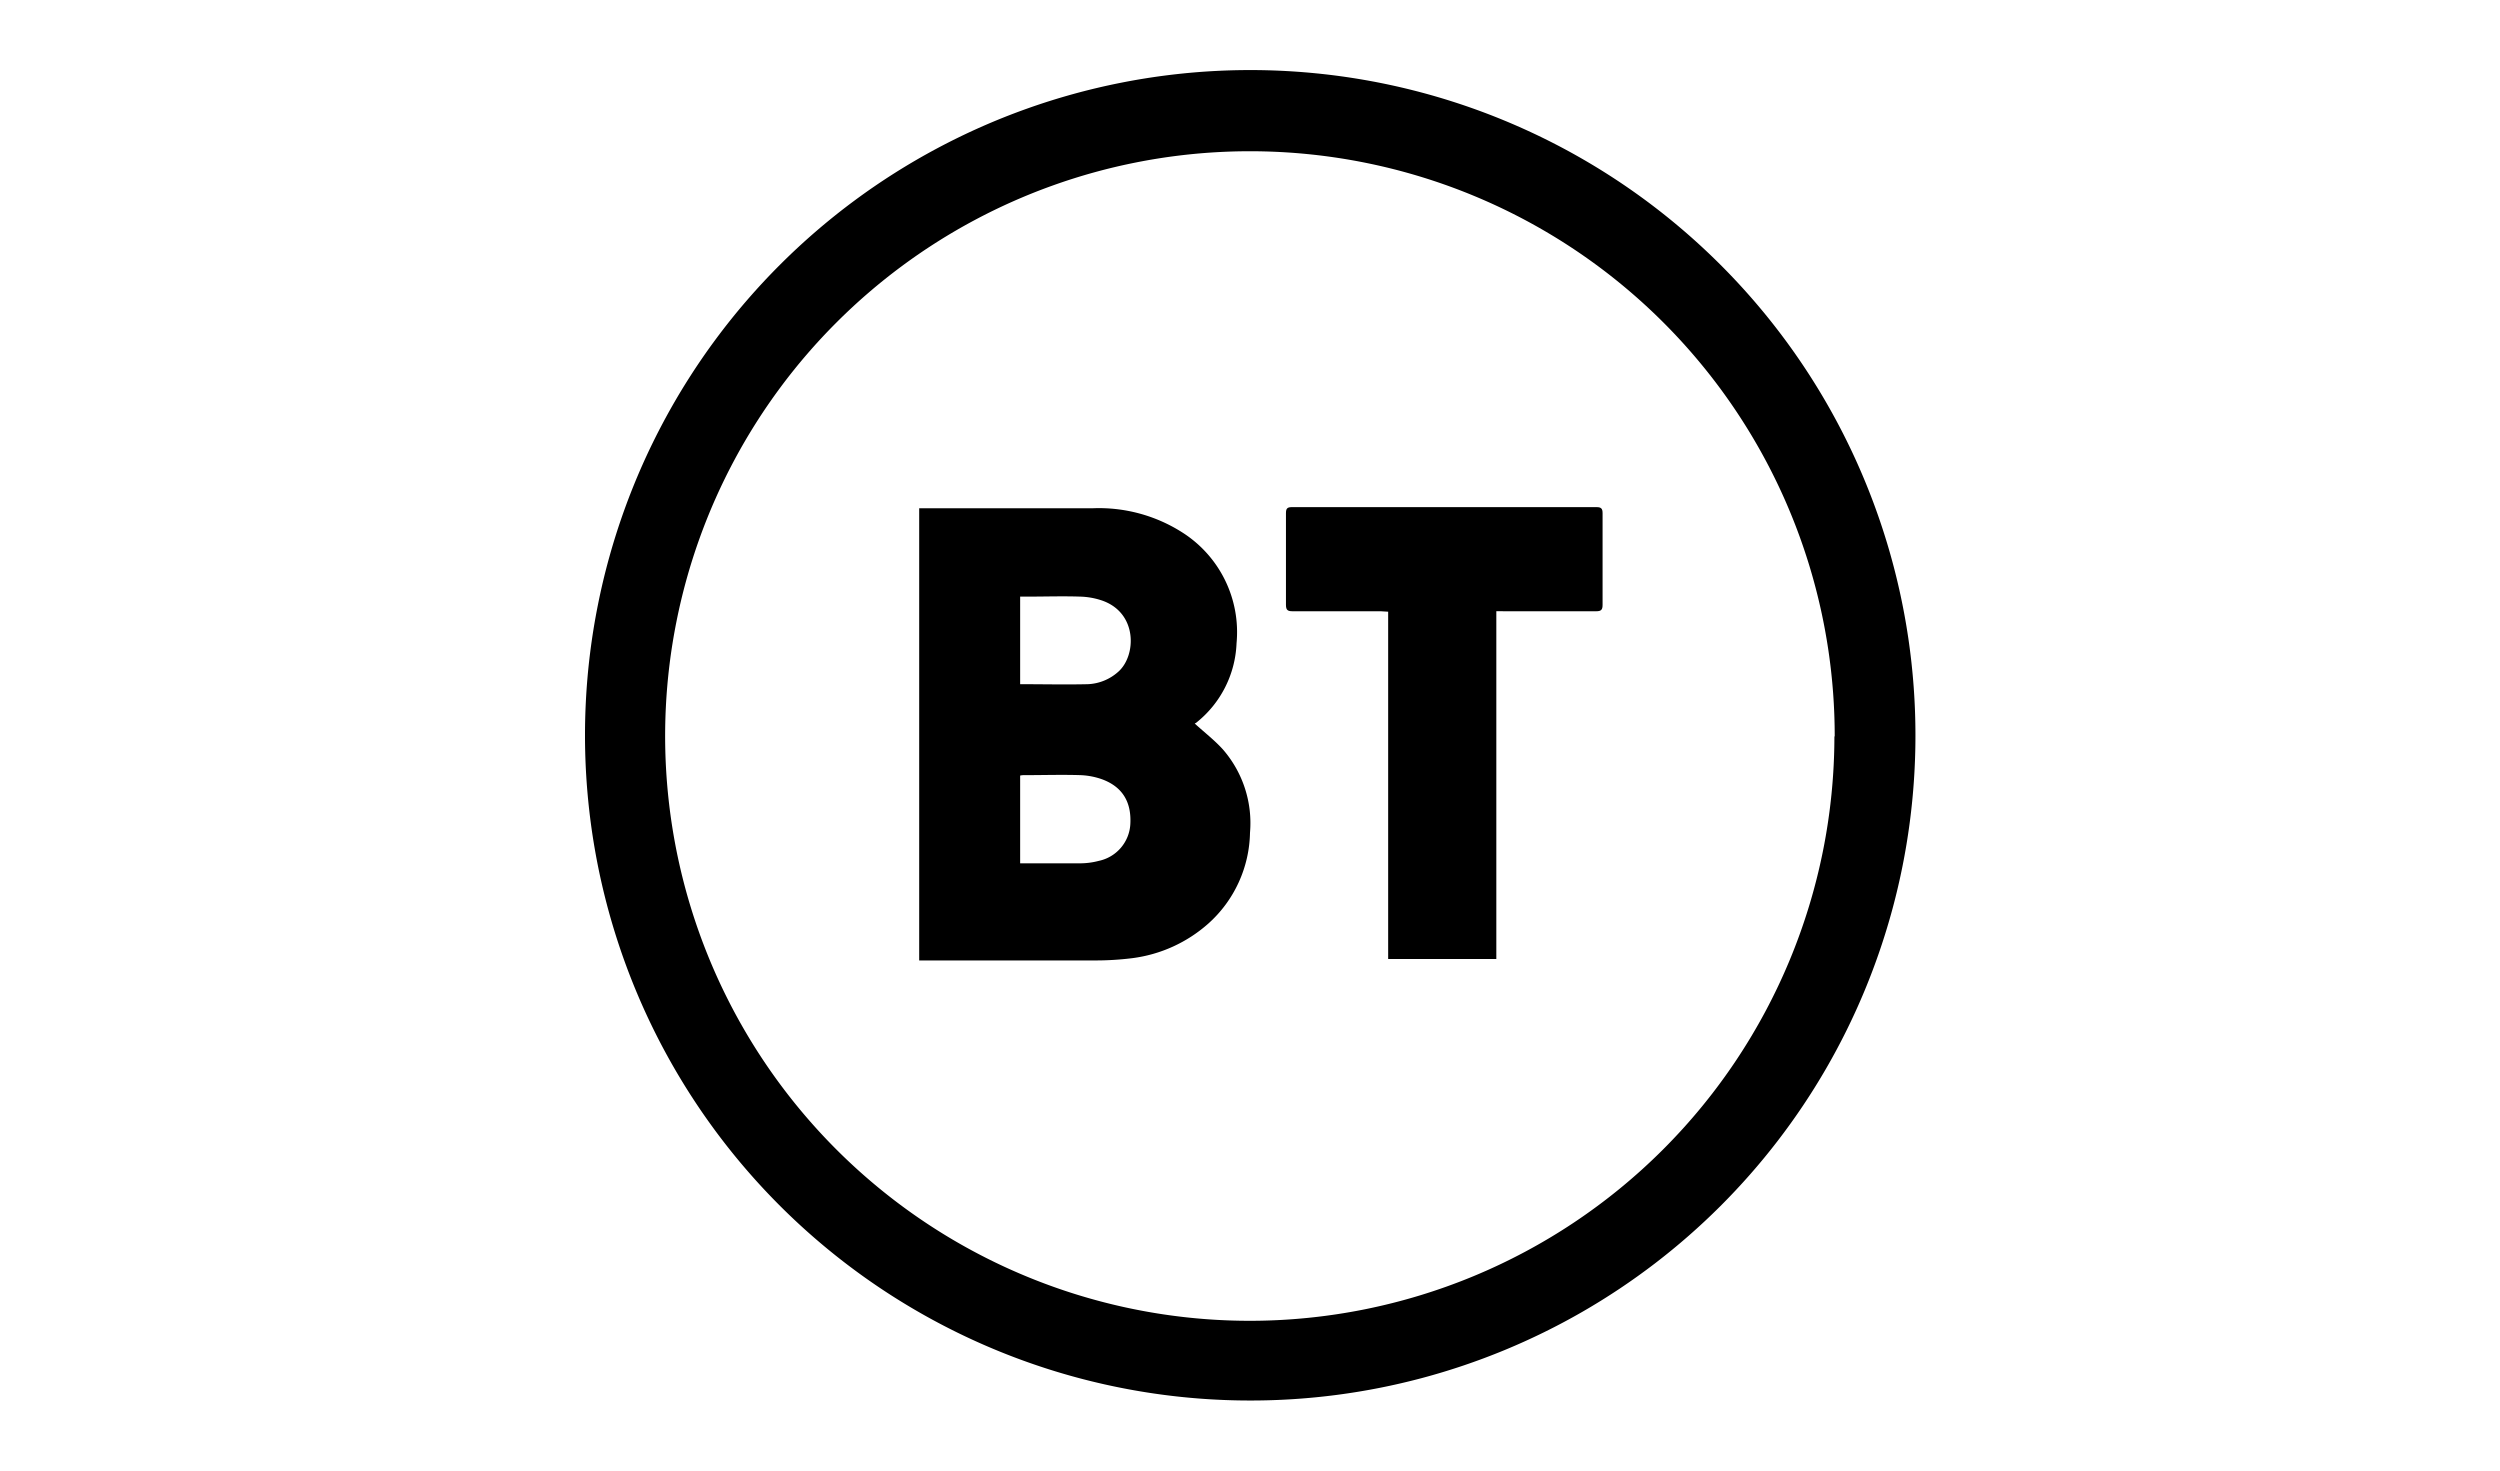
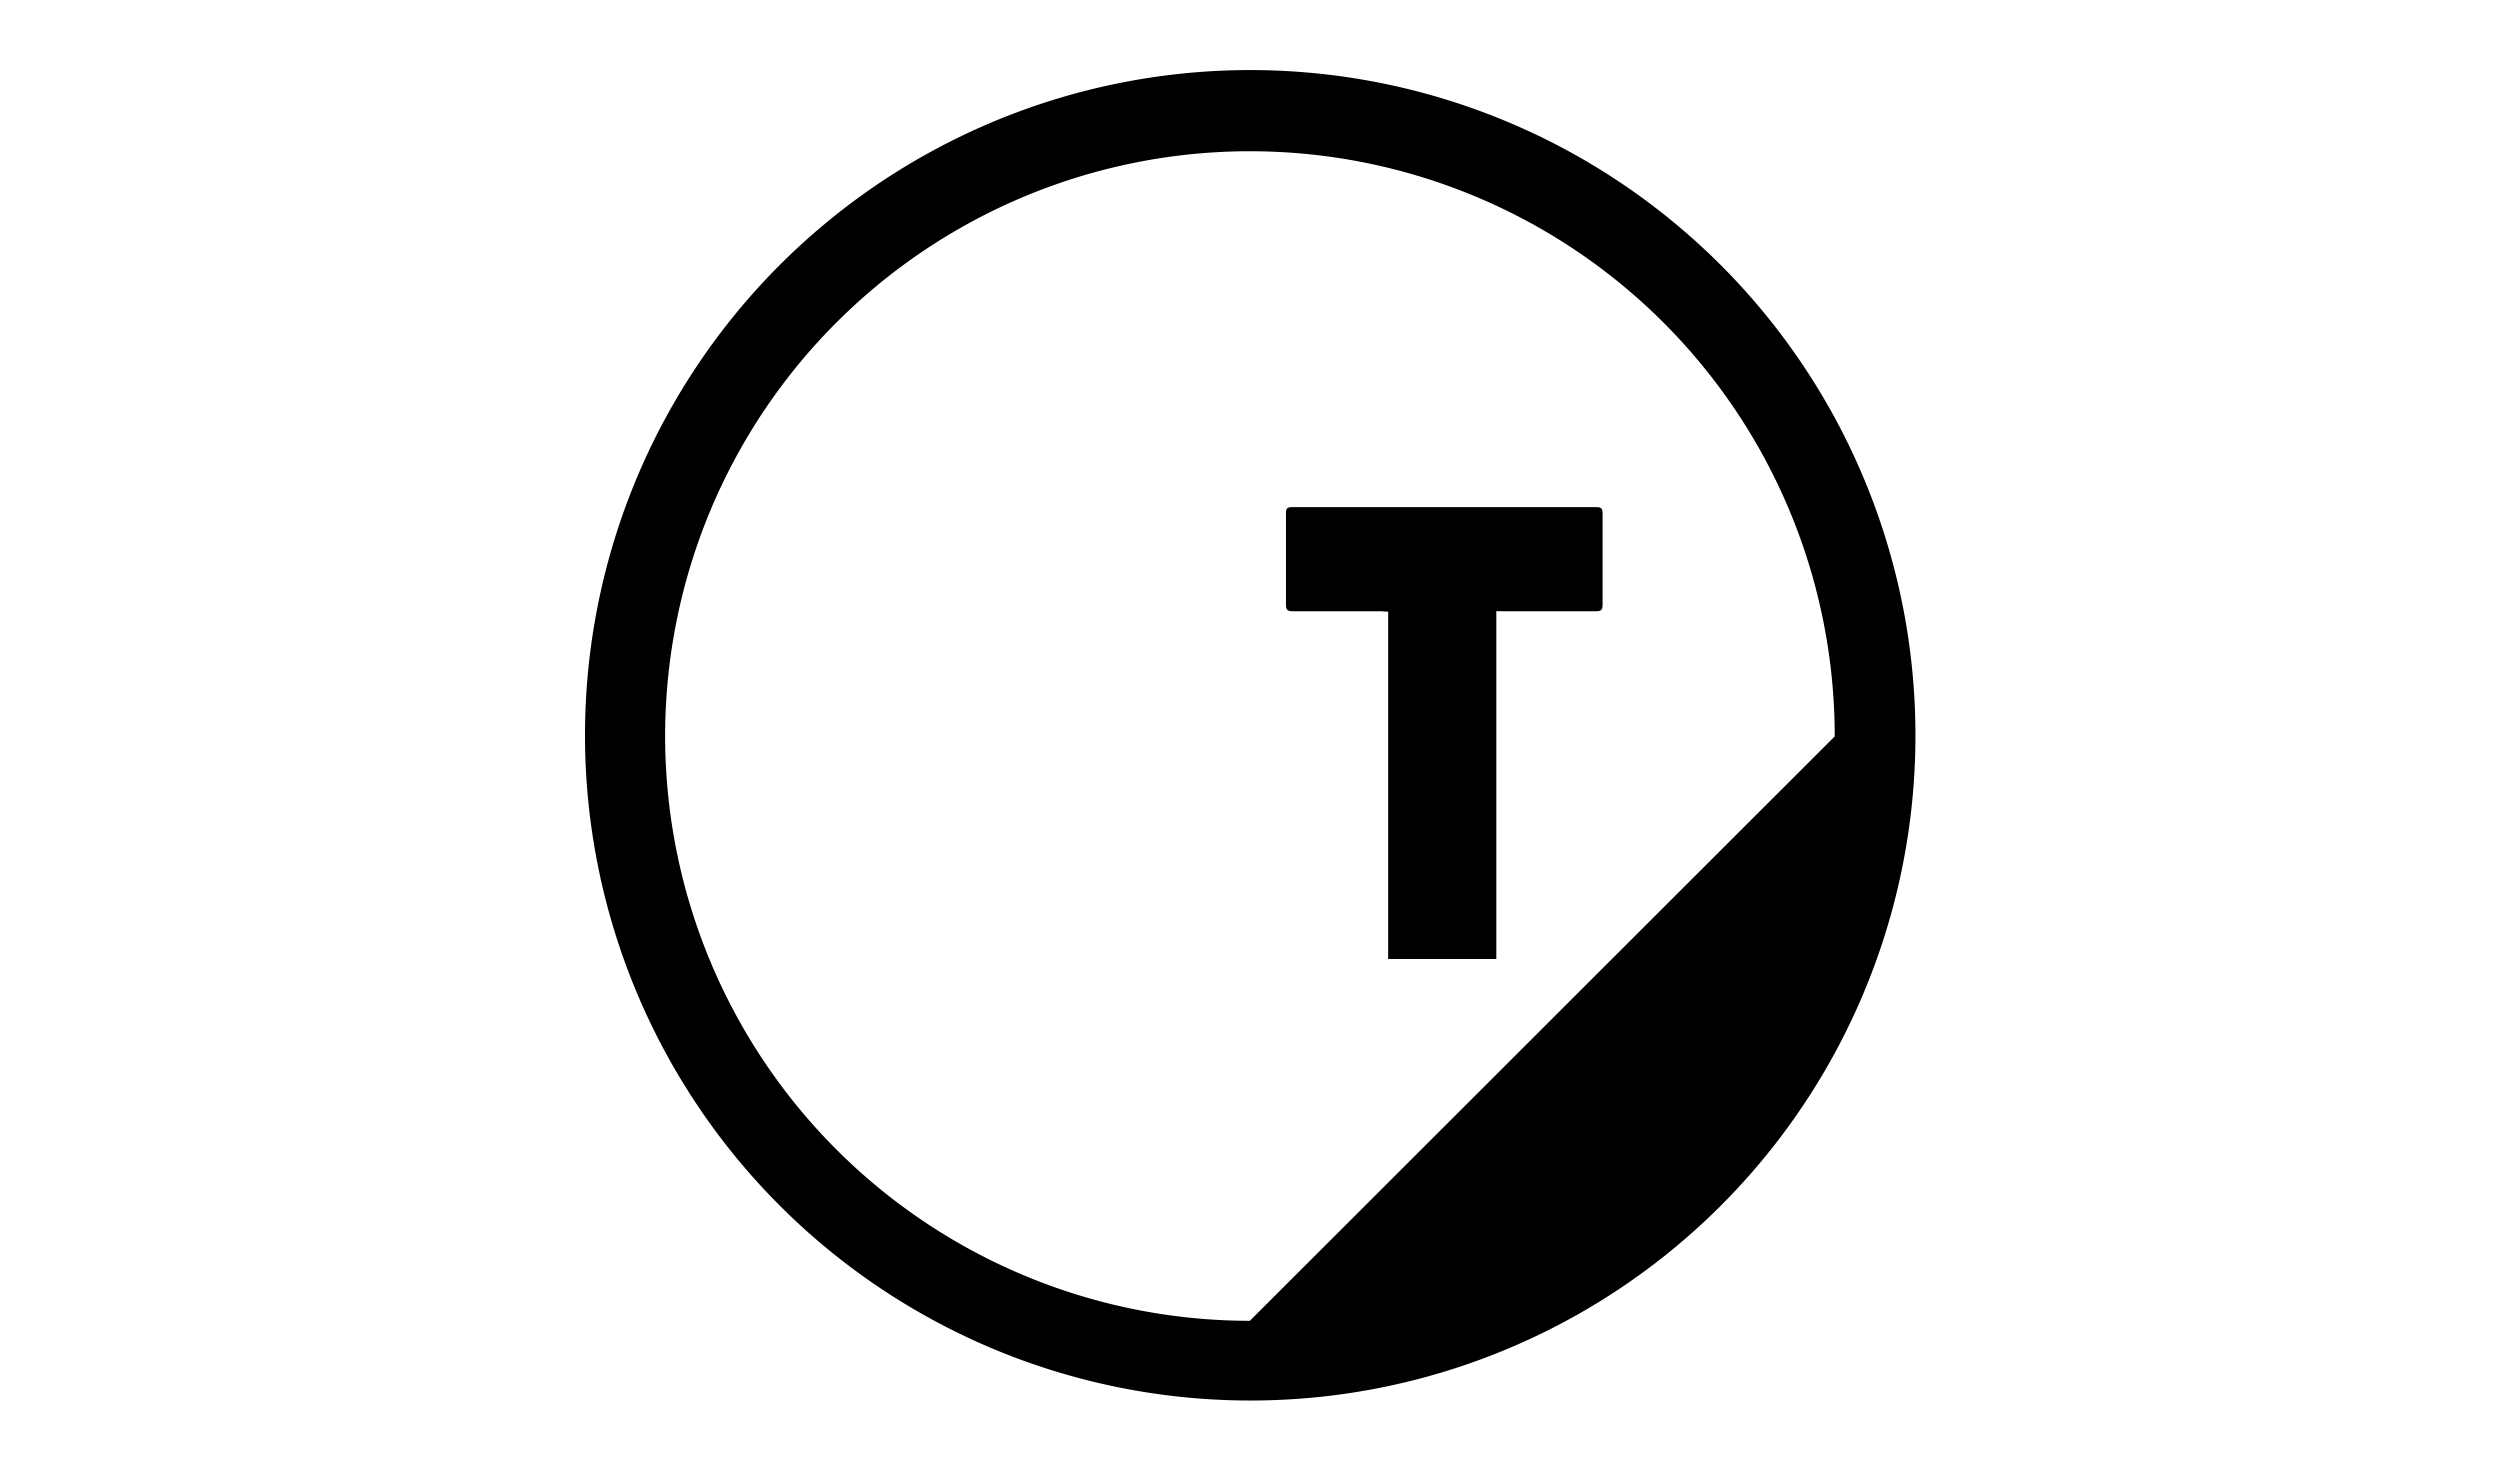
<svg xmlns="http://www.w3.org/2000/svg" viewBox="0 0 340 200" data-name="Layer 1" id="Layer_1">
  <title>ExperienceLogo_</title>
-   <path d="M170,190.47a90.47,90.47,0,1,1,90.5-90.38A90.42,90.42,0,0,1,170,190.47Zm79.52-90.32a79.53,79.53,0,1,0-79.54,79.48A79.56,79.56,0,0,0,249.48,100.15Z" />
-   <path d="M162.48,98.4c1.35,1.23,2.72,2.28,3.85,3.54A15.26,15.26,0,0,1,170,113.25a17,17,0,0,1-5.65,12.34A19.25,19.25,0,0,1,154,130.31a40.25,40.25,0,0,1-5.26.31c-7.58,0-15.16,0-22.73,0h-1V69.12c.29,0,.55,0,.82,0q11.45,0,22.88,0a21.06,21.06,0,0,1,12,3.24,16.06,16.06,0,0,1,7.46,15.13,14.51,14.51,0,0,1-5.51,10.82A2.18,2.18,0,0,1,162.48,98.4Zm-23.74-5.35c3.12,0,6.16.07,9.2,0a6.6,6.6,0,0,0,4.12-1.67c2.51-2.17,2.71-8.14-2.34-9.76a10,10,0,0,0-2.81-.48c-2.39-.08-4.78,0-7.17,0h-1Zm0,24.36c2.83,0,5.58,0,8.32,0a10,10,0,0,0,2.37-.33,5.41,5.41,0,0,0,4.3-5.09c.14-3-1.14-5-3.83-6a9.89,9.89,0,0,0-2.94-.57c-2.54-.08-5.08,0-7.62,0-.2,0-.39,0-.6.06Z" />
+   <path d="M170,190.47a90.47,90.47,0,1,1,90.5-90.38A90.42,90.42,0,0,1,170,190.47Zm79.52-90.32a79.53,79.53,0,1,0-79.54,79.48Z" />
  <path d="M203.5,83.12v47.3H188.79V83.19c-.4,0-.71-.06-1-.06-4,0-8,0-12,0-.67,0-.9-.16-.9-.88,0-4.15,0-8.31,0-12.46,0-.62.17-.82.8-.82q20.73,0,41.45,0c.64,0,.81.22.81.83,0,4.16,0,8.31,0,12.46,0,.66-.19.87-.85.87-4.16,0-8.31,0-12.46,0Z" />
</svg>